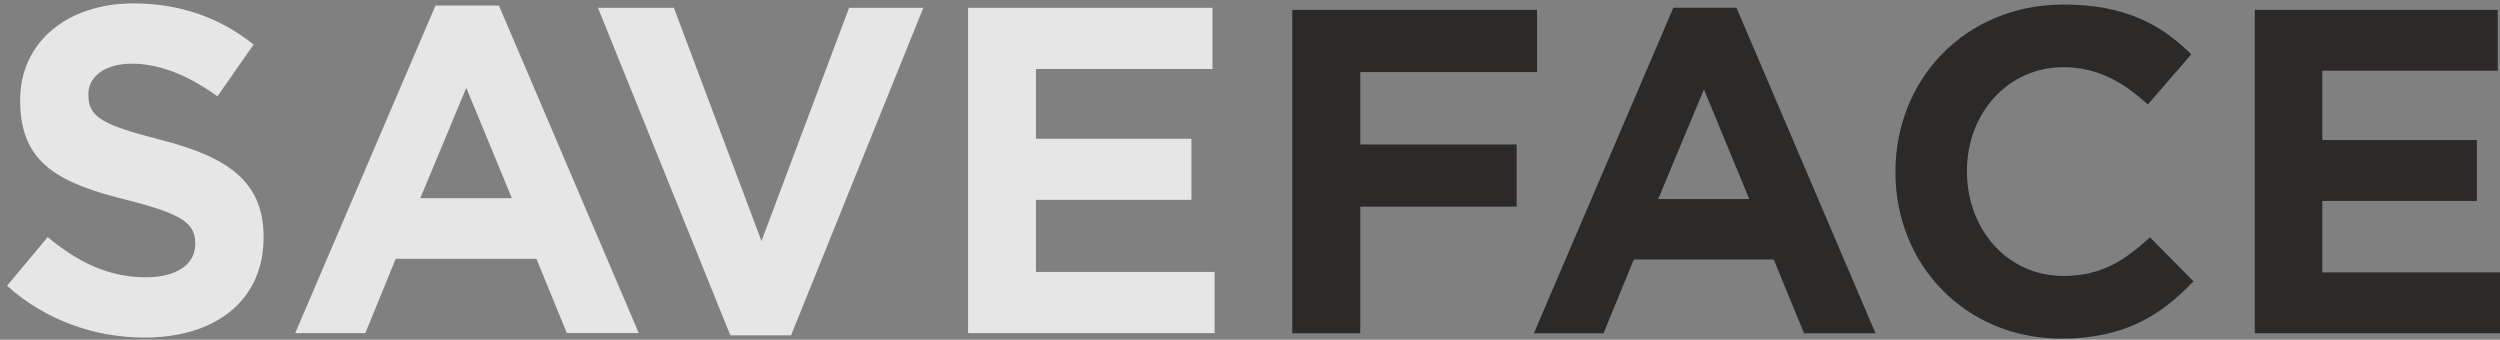
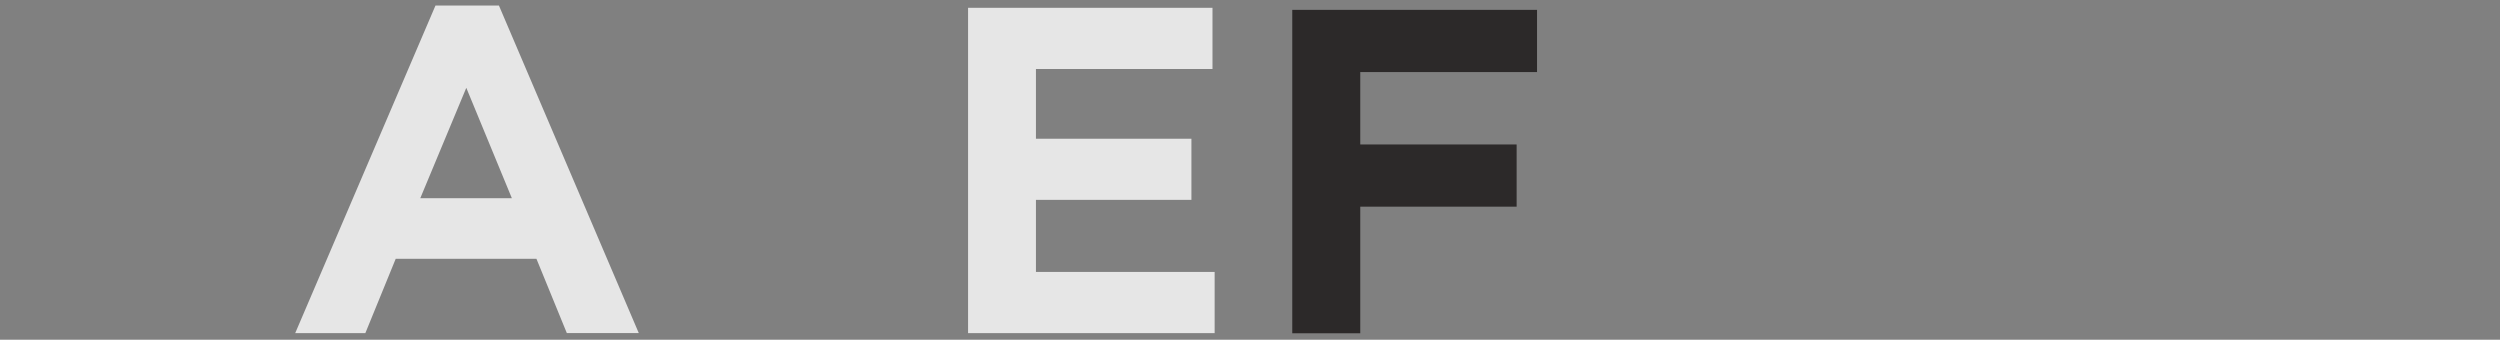
<svg xmlns="http://www.w3.org/2000/svg" xml:space="preserve" style="enable-background:new 0 0 2206.2 299.8;" viewBox="0 0 2206.2 299.8" y="0px" x="0px" id="Layer_1" version="1.1">
  <rect x="0" y="0" width="2206.2" height="299.8" fill="#808080" stroke="none" />
  <style type="text/css">
	.st0{opacity:0.8;fill:#FFFFFF;}
	.st1{opacity:0.9;fill:#231F20;}
</style>
-   <path d="M6.2,252.2l35.9-43c26,21.7,53.2,35.5,86.8,35.5c26.8,0,43.4-11.4,43.4-29.2v-0.8c0-17-10.3-25.6-59.1-37.9  c-58.8-14.6-95.4-31.2-95.4-87.5v-0.8C17.6,37.3,59.4,3,117.7,3c41.8,0,76.9,13,106.1,36.3L191.9,85c-25.2-18.1-50.5-28.8-75.3-28.8  c-25.2,0-38.6,12.2-38.6,26.8v0.8c0,19.7,12.6,26.4,63.1,39.4c58.8,15,91.5,36.3,91.5,85.6v0.8c0,56.4-43.4,88.3-104.9,88.3  C83.8,297.9,40.5,282.9,6.2,252.2z" class="st0" />
  <path d="M384.3,4.9h56l123.4,289h-63.5l-26.8-65.5H349.2L322.4,294h-61.9L384.3,4.9z M451.7,174.9l-40.2-97.4  l-40.6,97.4H451.7z" class="st0" />
-   <path d="M527.7,6.9h67l77.3,205.8L749.3,6.9h65.5l-116.7,289h-53.6L527.7,6.9z" class="st0" />
  <path d="M854.3,6.9H1070v54H914.2v61.5h137.2v54H914.2V240h157.7v54H854.3V6.9z" class="st0" />
  <path d="M1140.4,8.7h216v54.9h-156v63.9h138v54.9h-138v111.7h-60V8.7z" class="st1" />
-   <path d="M1476.7,6.8h55.7l122.7,287.3H1592l-26.7-65.1h-123.5l-26.7,65.1h-61.5L1476.7,6.8z M1543.7,175.7l-40-96.8  l-40.4,96.8H1543.7z" class="st1" />
-   <path d="M1672.7,152.2v-0.8c0-81.1,61.2-147.4,148.6-147.4c53.7,0,85.8,17.6,112.5,43.9l-38.4,44.3  c-22.3-20.4-45.1-32.9-74.5-32.9c-49.4,0-85.1,41.2-85.1,91.3v0.8c0,50.2,34.9,92.1,85.1,92.1c33.3,0,53.7-13.3,76.4-34.1l38.4,38.8  c-29.4,31-61.9,50.6-116.8,50.6C1735,298.8,1672.7,234.1,1672.7,152.2z" class="st1" />
-   <path d="M1989.8,8.7h214.4v53.7h-154.8v61.2h136.4v53.7h-136.4v63.1h156.8v53.7h-216.4V8.7z" class="st1" />
</svg>